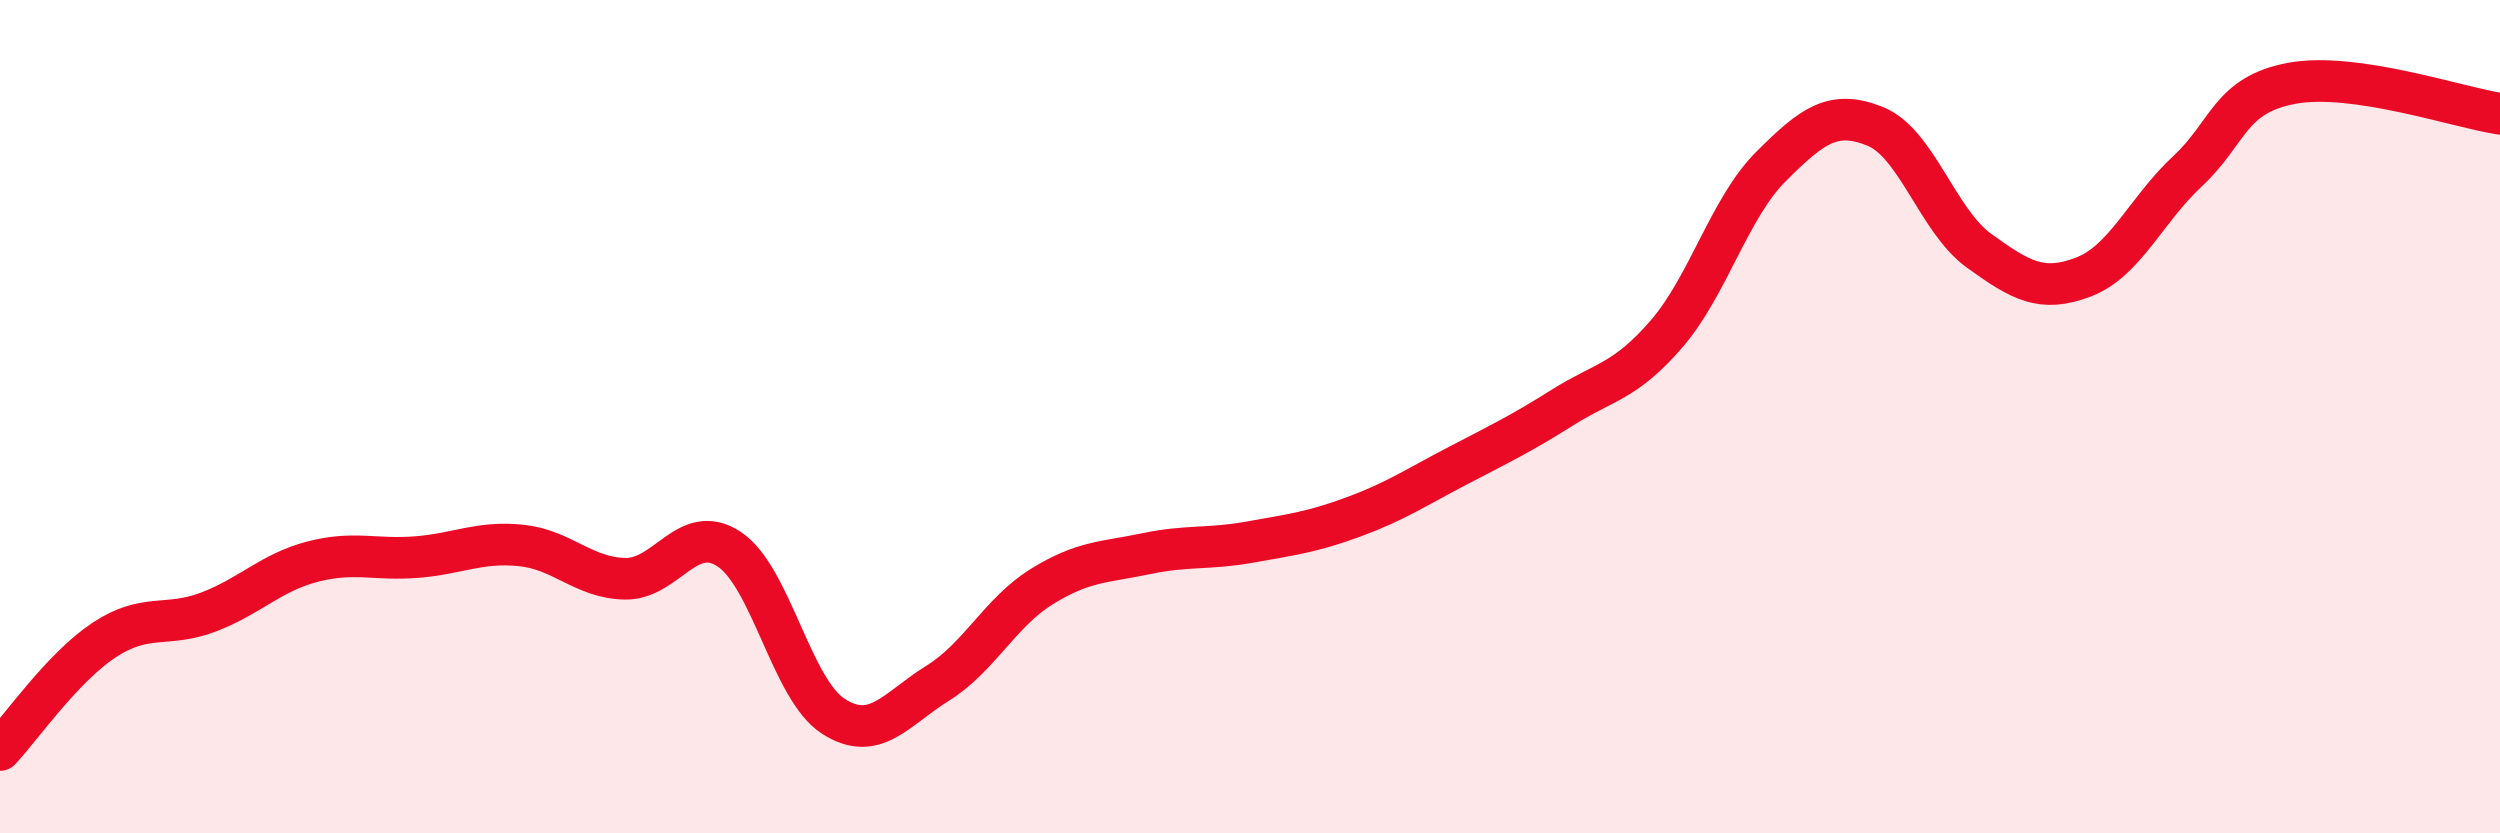
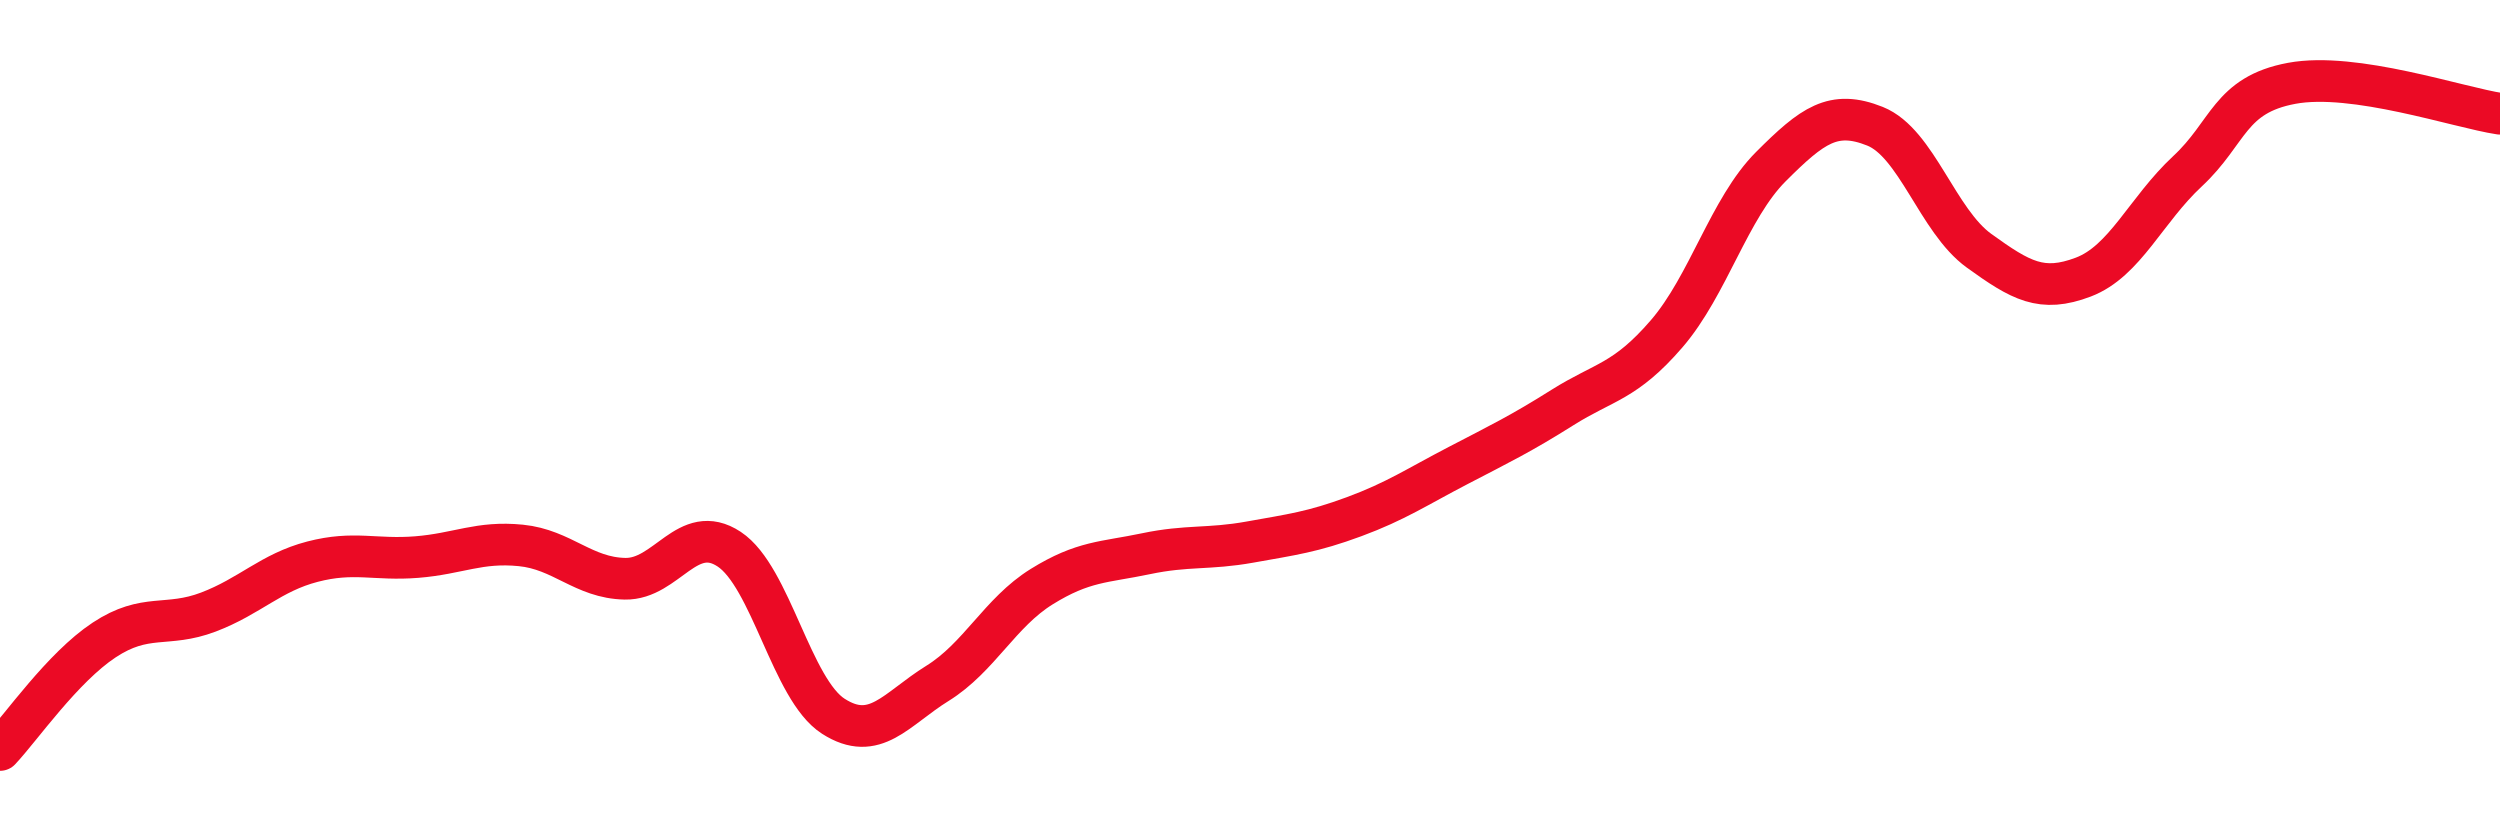
<svg xmlns="http://www.w3.org/2000/svg" width="60" height="20" viewBox="0 0 60 20">
-   <path d="M 0,18 C 0.5,17.47 1.5,16.02 2.5,15.36 C 3.5,14.7 4,15.07 5,14.69 C 6,14.31 6.5,13.74 7.5,13.48 C 8.5,13.22 9,13.45 10,13.37 C 11,13.29 11.5,12.99 12.5,13.09 C 13.5,13.19 14,13.87 15,13.89 C 16,13.91 16.5,12.52 17.5,13.18 C 18.5,13.84 19,16.55 20,17.19 C 21,17.83 21.5,17.02 22.5,16.4 C 23.5,15.78 24,14.7 25,14.08 C 26,13.46 26.5,13.5 27.5,13.29 C 28.5,13.08 29,13.19 30,13.01 C 31,12.83 31.5,12.77 32.5,12.4 C 33.5,12.03 34,11.69 35,11.17 C 36,10.65 36.5,10.41 37.5,9.78 C 38.5,9.15 39,9.17 40,8.01 C 41,6.85 41.5,5 42.5,4 C 43.5,3 44,2.63 45,3.03 C 46,3.43 46.5,5.3 47.5,6.02 C 48.5,6.74 49,7.03 50,6.65 C 51,6.27 51.5,5.04 52.5,4.11 C 53.5,3.18 53.5,2.28 55,2 C 56.5,1.72 59,2.58 60,2.73L60 20L0 20Z" fill="#EB0A25" opacity="0.1" stroke-linecap="round" stroke-linejoin="round" />
  <path d="M 0,18 C 0.5,17.47 1.5,16.02 2.5,15.36 C 3.5,14.7 4,15.07 5,14.69 C 6,14.31 6.5,13.74 7.5,13.48 C 8.5,13.22 9,13.45 10,13.37 C 11,13.29 11.5,12.99 12.5,13.09 C 13.5,13.19 14,13.87 15,13.89 C 16,13.91 16.5,12.52 17.5,13.18 C 18.5,13.84 19,16.55 20,17.19 C 21,17.83 21.5,17.02 22.5,16.4 C 23.5,15.78 24,14.7 25,14.08 C 26,13.46 26.5,13.5 27.5,13.29 C 28.5,13.08 29,13.19 30,13.01 C 31,12.83 31.5,12.77 32.5,12.4 C 33.5,12.03 34,11.69 35,11.17 C 36,10.65 36.5,10.41 37.5,9.78 C 38.5,9.15 39,9.17 40,8.01 C 41,6.85 41.5,5 42.5,4 C 43.5,3 44,2.63 45,3.03 C 46,3.43 46.5,5.3 47.5,6.02 C 48.5,6.74 49,7.03 50,6.65 C 51,6.27 51.5,5.04 52.5,4.11 C 53.5,3.18 53.5,2.28 55,2 C 56.5,1.72 59,2.58 60,2.73" stroke="#EB0A25" stroke-width="1" fill="none" stroke-linecap="round" stroke-linejoin="round" />
</svg>